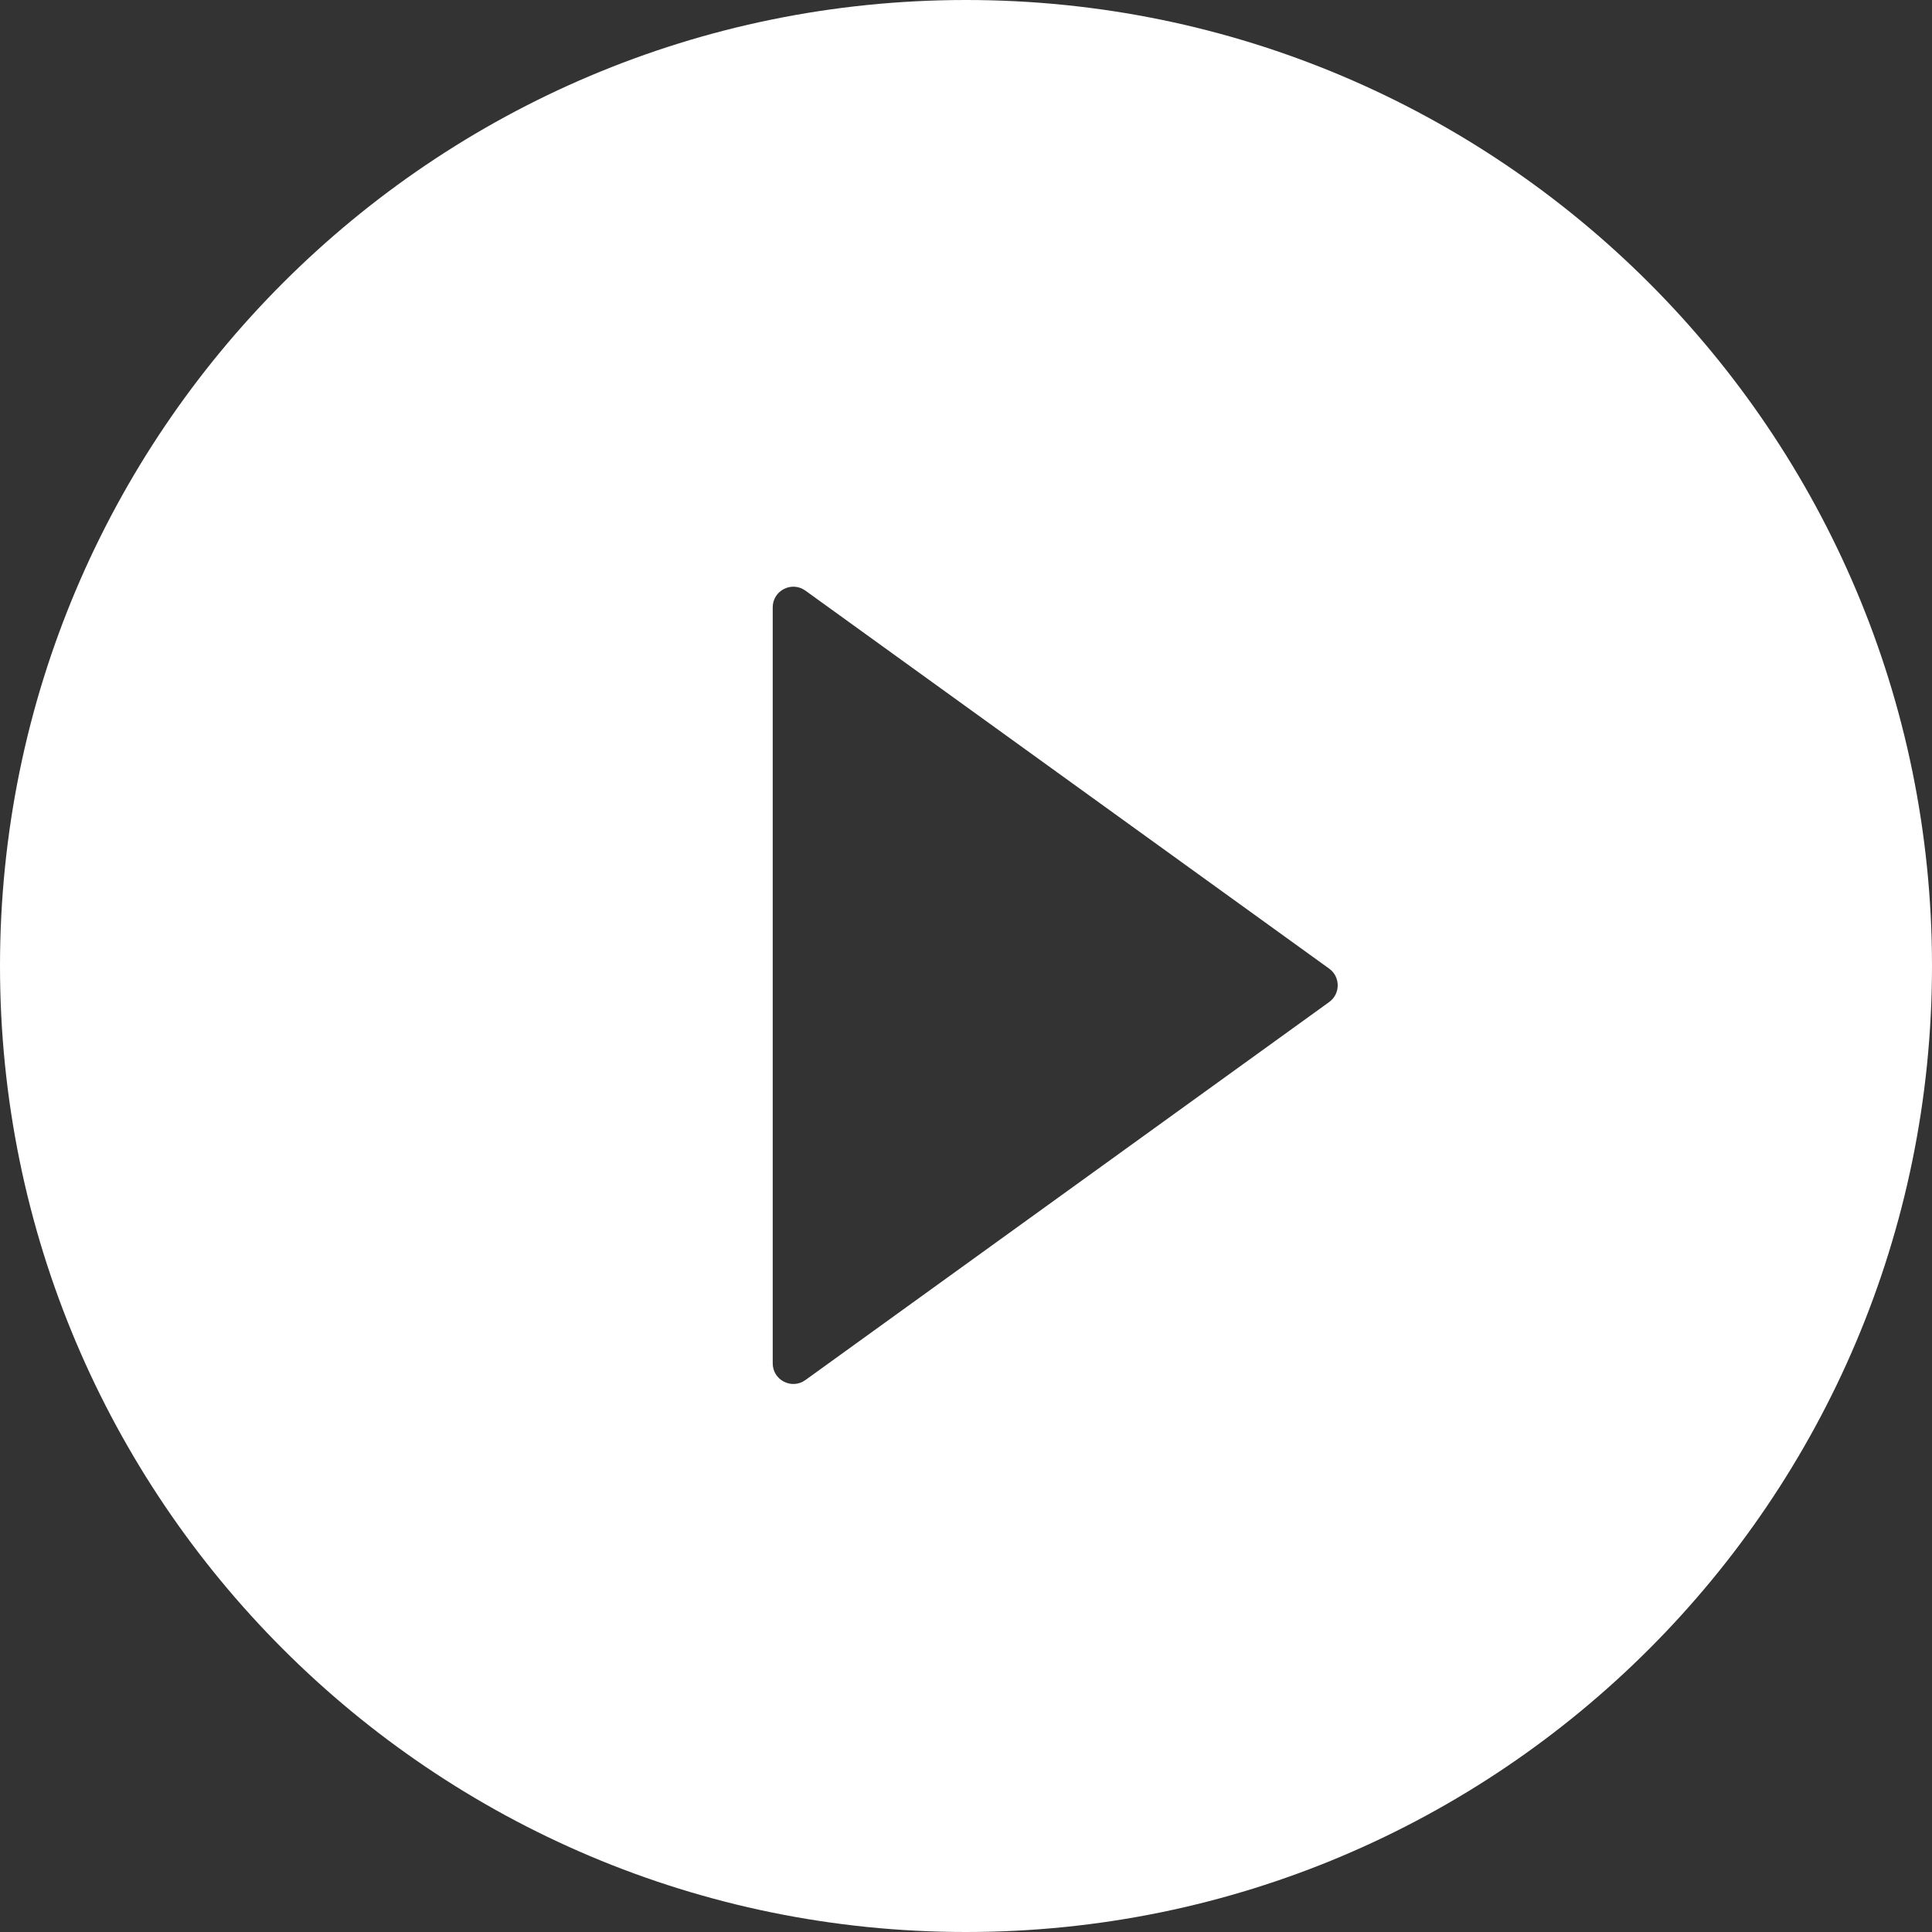
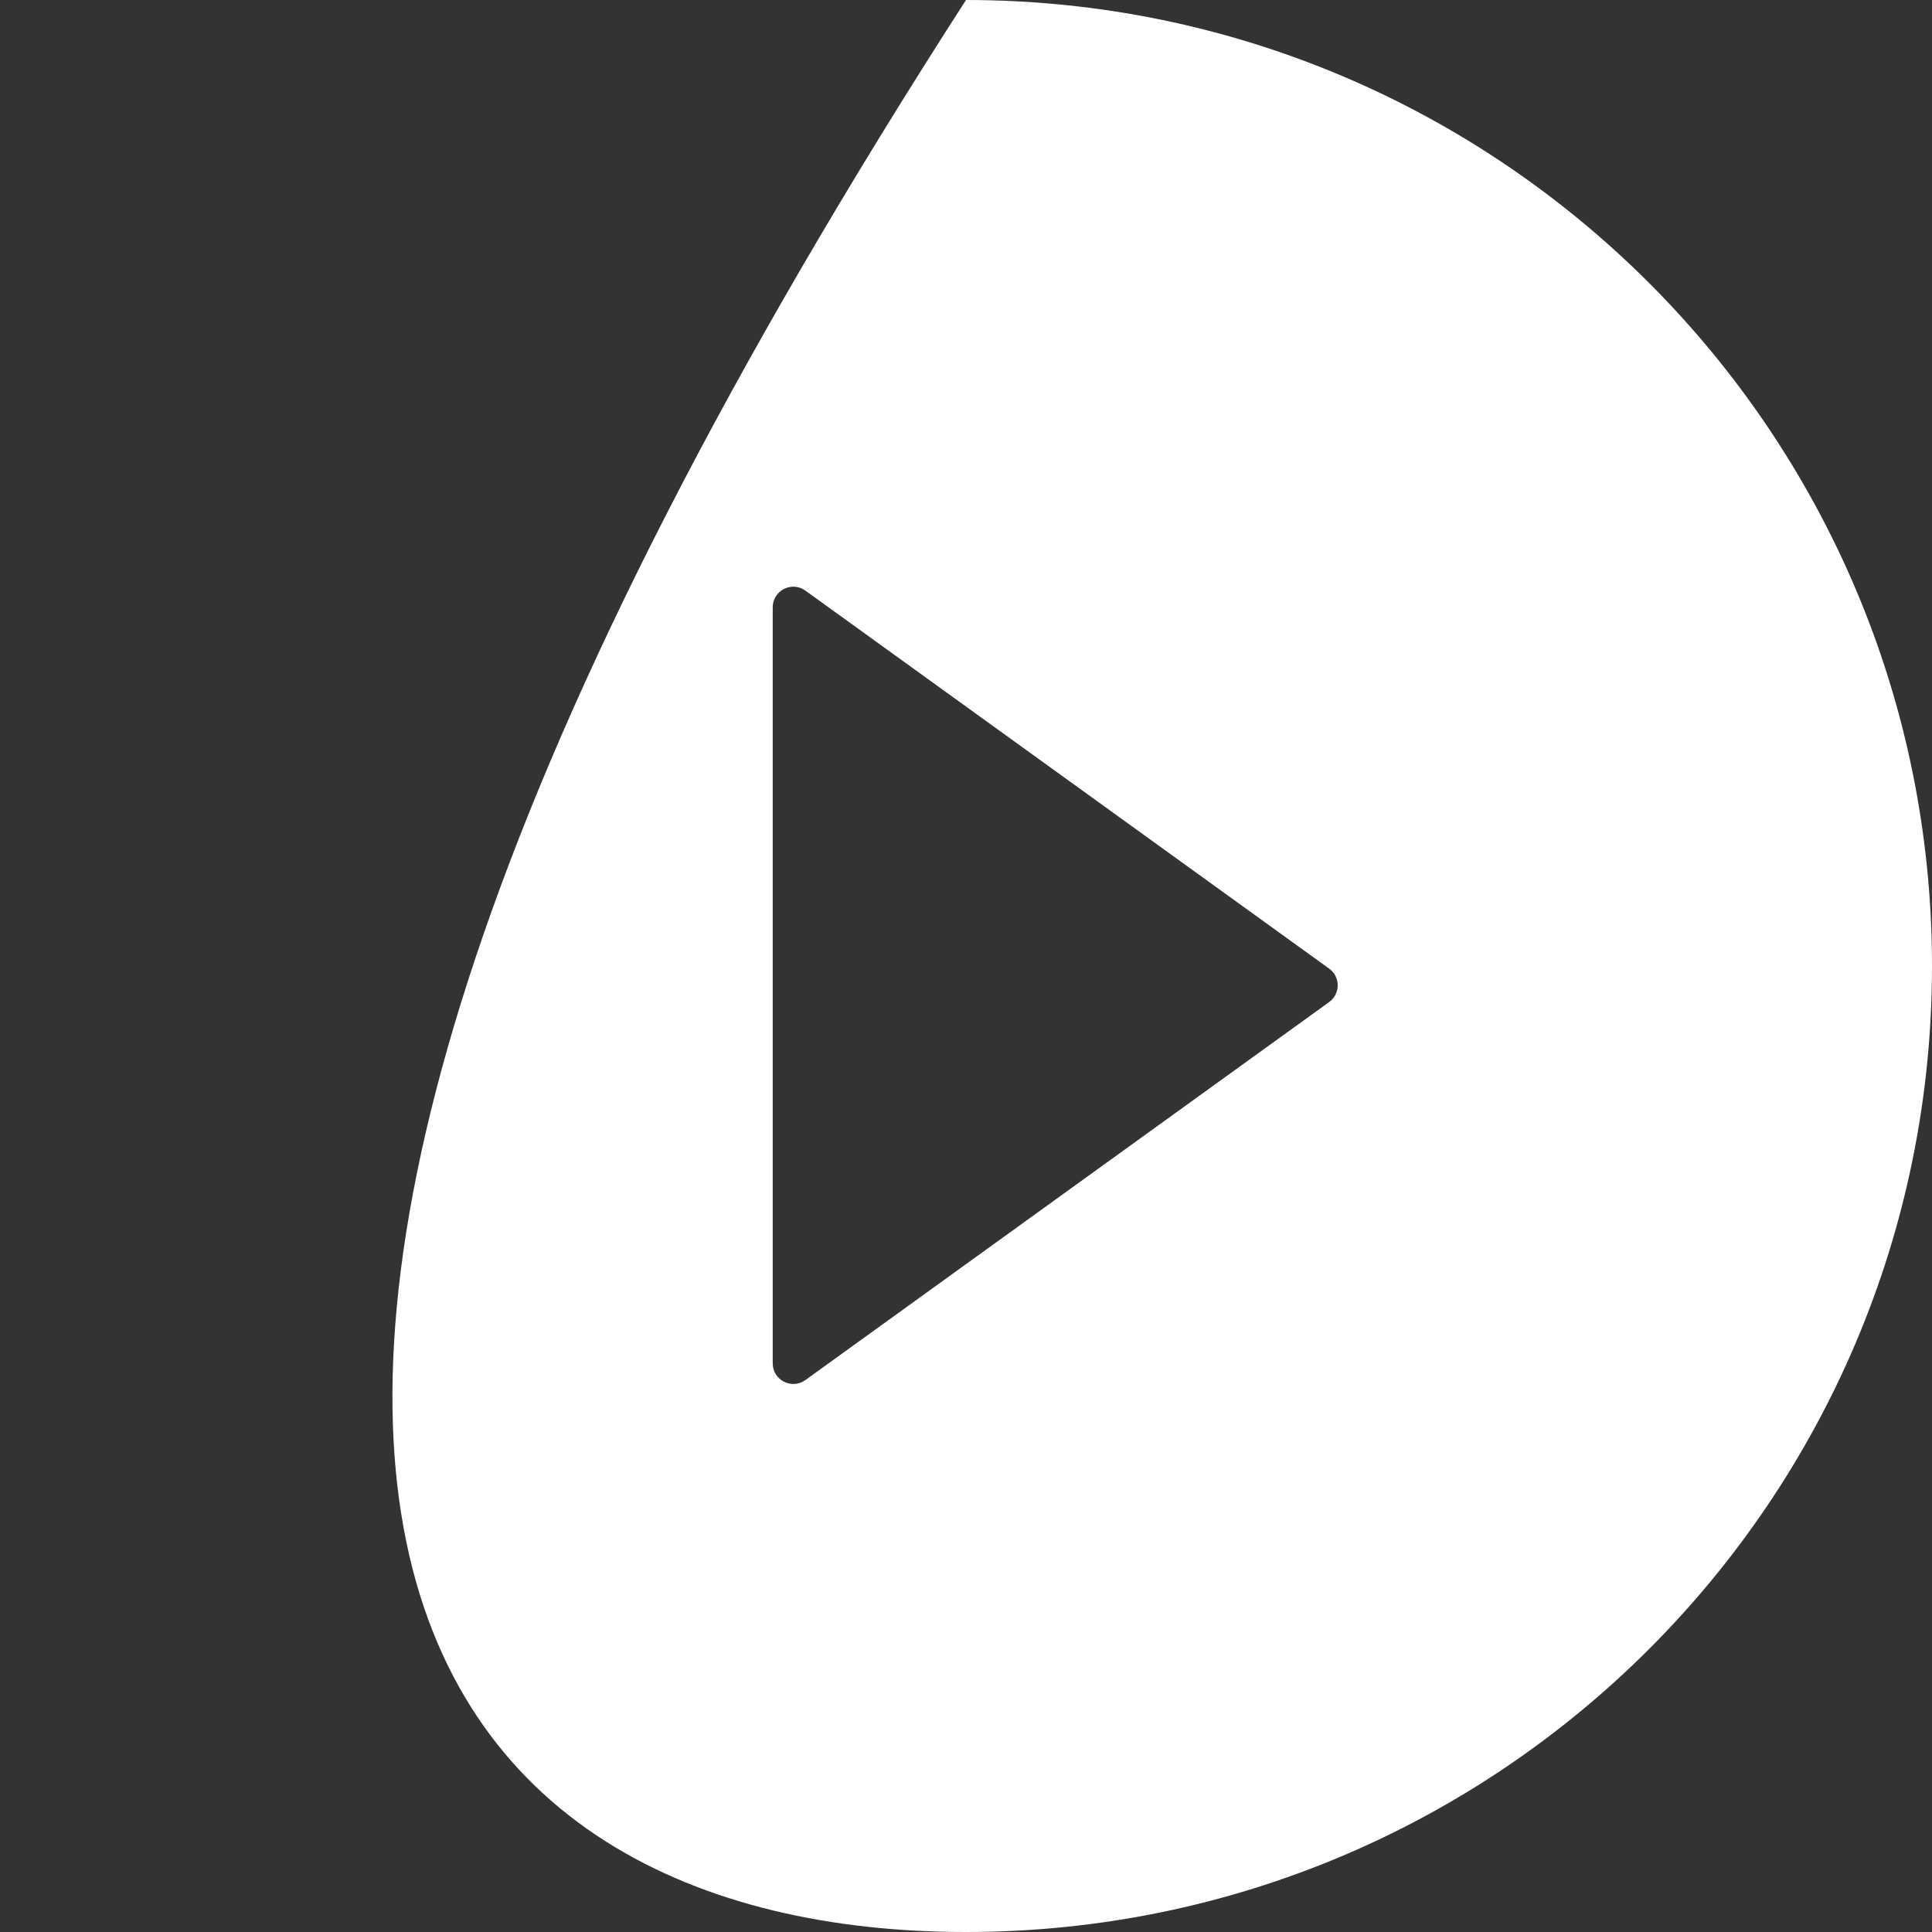
<svg xmlns="http://www.w3.org/2000/svg" width="150" height="150" viewBox="0 0 150 150" fill="none">
  <rect x="0" y="0" width="150" height="150" fill="#333333" stroke="none" />
-   <path fill-rule="evenodd" clip-rule="evenodd" d="M75 150C116.421 150 150 116.421 150 75C150 33.579 116.421 0 75 0C33.579 0 0 33.579 0 75C0 116.421 33.579 150 75 150ZM103.196 77.799C104.081 77.16 104.081 75.843 103.196 75.204L62.531 45.856C61.472 45.092 59.994 45.848 59.994 47.153L59.994 105.85C59.994 107.155 61.472 107.911 62.531 107.147L103.196 77.799Z" fill="white" />
+   <path fill-rule="evenodd" clip-rule="evenodd" d="M75 150C116.421 150 150 116.421 150 75C150 33.579 116.421 0 75 0C0 116.421 33.579 150 75 150ZM103.196 77.799C104.081 77.16 104.081 75.843 103.196 75.204L62.531 45.856C61.472 45.092 59.994 45.848 59.994 47.153L59.994 105.85C59.994 107.155 61.472 107.911 62.531 107.147L103.196 77.799Z" fill="white" />
</svg>